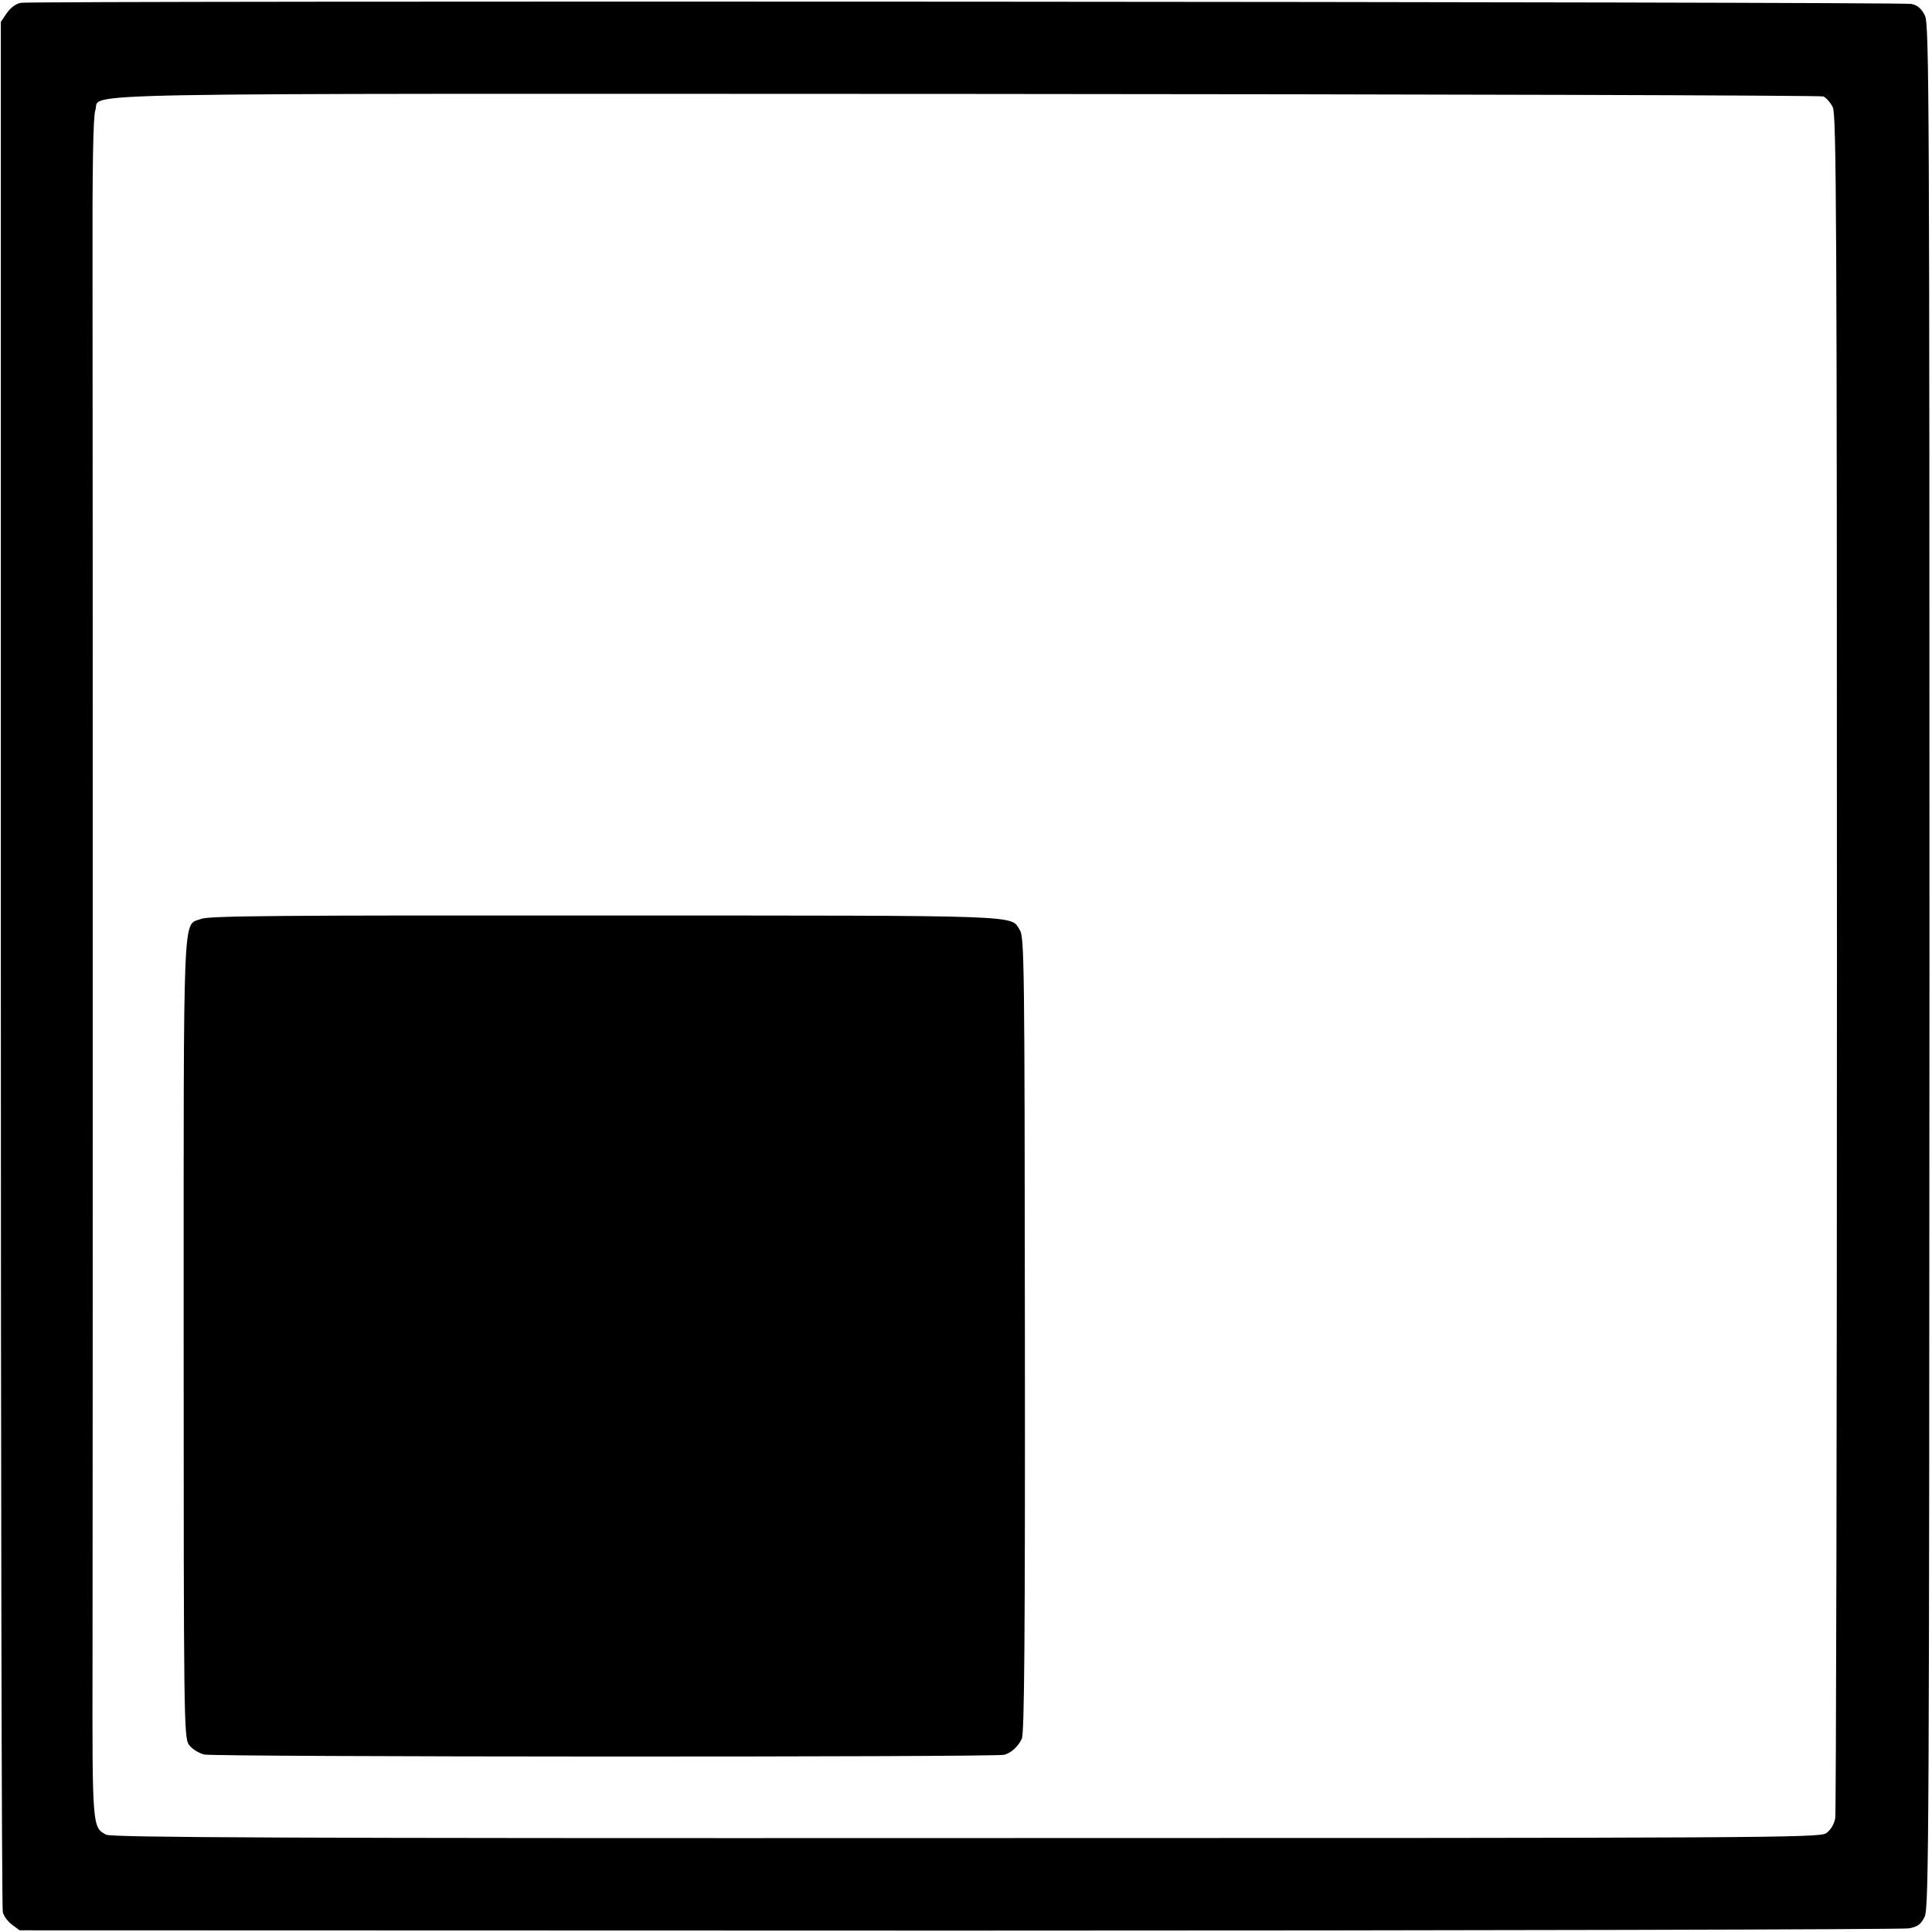
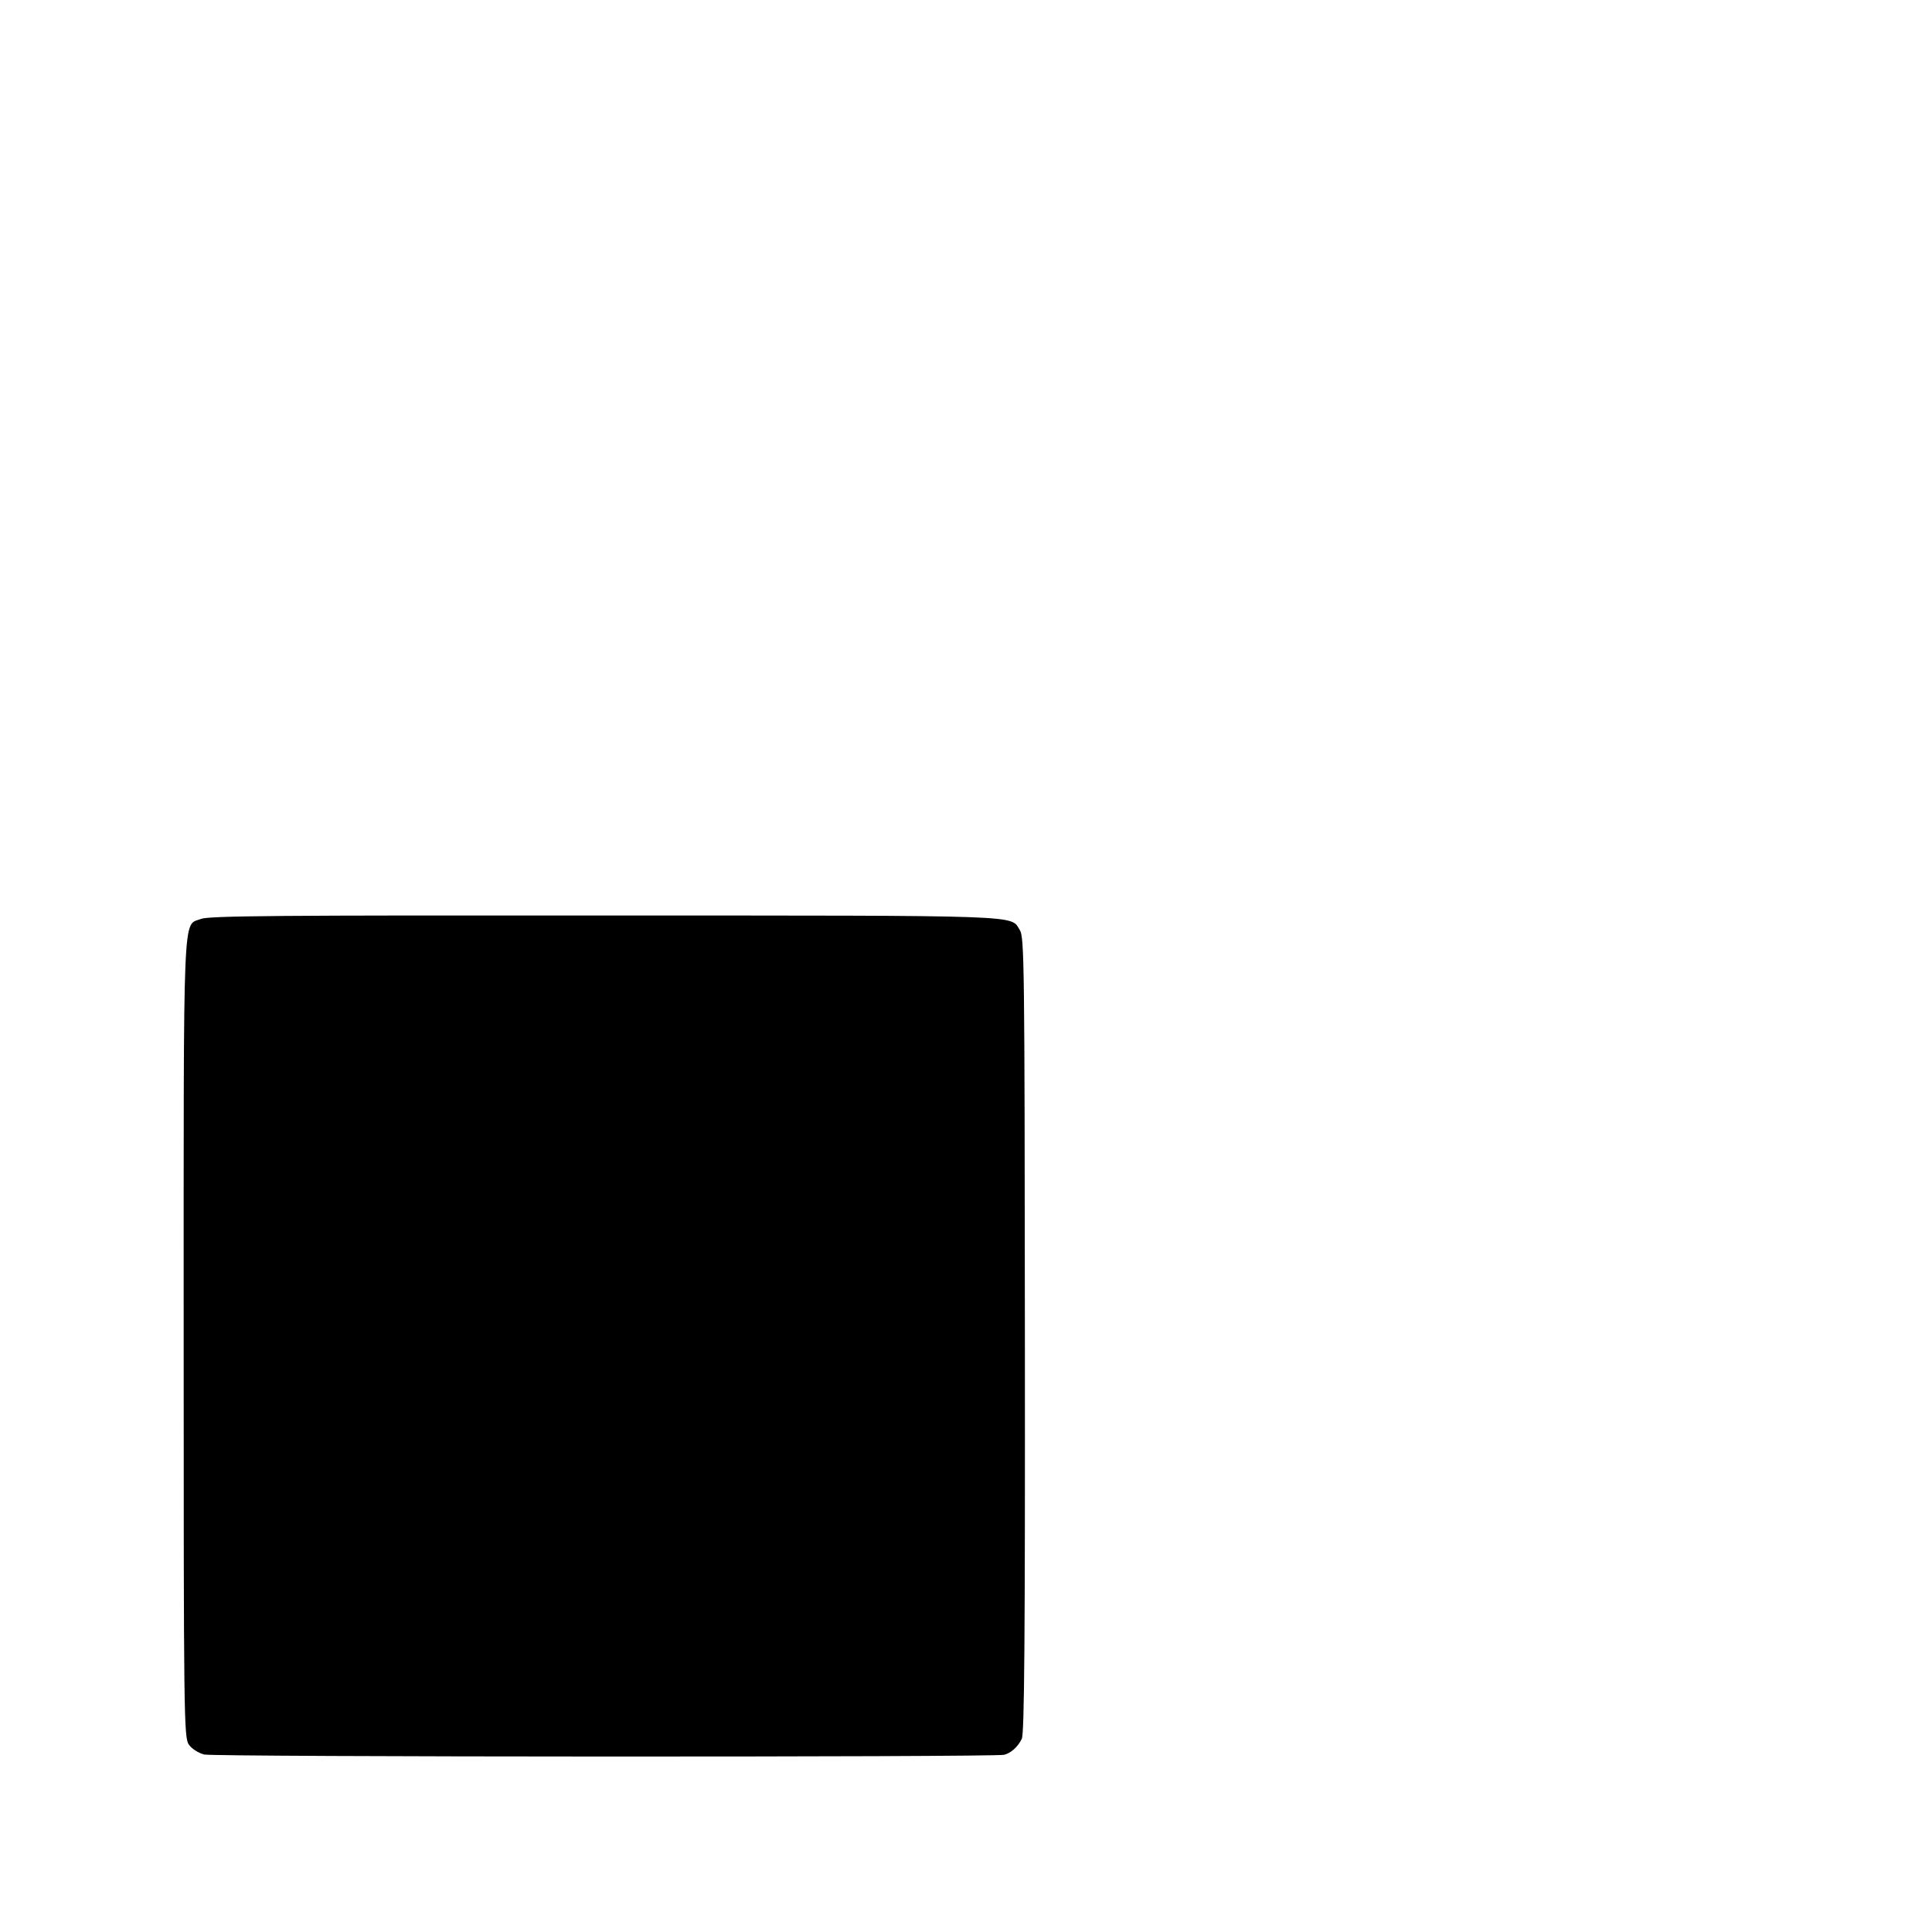
<svg xmlns="http://www.w3.org/2000/svg" version="1.0" width="689pt" height="689pt" viewBox="0 0 689 689" preserveAspectRatio="xMidYMid meet">
  <g transform="translate(0,689) scale(0.1,-0.1)" fill="#000000" stroke="none">
-     <path d="M75 6880 c-18 -3 -37 -17 -51 -37 l-21 -31 0 -3359 c0 -1847 3 -3369 7 -3382 3 -14 18 -34 33 -45 l27 -20 3349 -1 c1842 0 3367 4 3389 8 32 6 43 15 56 42 15 31 16 318 17 3390 0 3080 -1 3358 -16 3389 -12 25 -26 37 -48 42 -35 8 -6696 12 -6742 4z m6428 -334 c10 -5 25 -22 33 -38 13 -25 15 -375 15 -3047 0 -1659 -3 -3034 -6 -3055 -5 -24 -17 -43 -33 -54 -24 -16 -227 -17 -3067 -17 -2444 -1 -3045 2 -3066 12 -50 25 -50 27 -49 622 1 788 1 4246 0 4926 -1 398 2 580 10 602 23 64 -221 59 3107 58 1671 -1 3046 -5 3056 -9z" />
-     <path d="M717 3613 c-66 -27 -62 75 -62 -1492 0 -1346 1 -1427 18 -1452 10 -15 33 -30 55 -36 34 -9 2812 -10 2853 -1 24 6 49 28 63 57 9 20 12 343 11 1442 -1 1314 -2 1418 -18 1442 -35 54 43 52 -1474 52 -1166 1 -1418 -1 -1446 -12z" />
+     <path d="M717 3613 c-66 -27 -62 75 -62 -1492 0 -1346 1 -1427 18 -1452 10 -15 33 -30 55 -36 34 -9 2812 -10 2853 -1 24 6 49 28 63 57 9 20 12 343 11 1442 -1 1314 -2 1418 -18 1442 -35 54 43 52 -1474 52 -1166 1 -1418 -1 -1446 -12" />
  </g>
</svg>